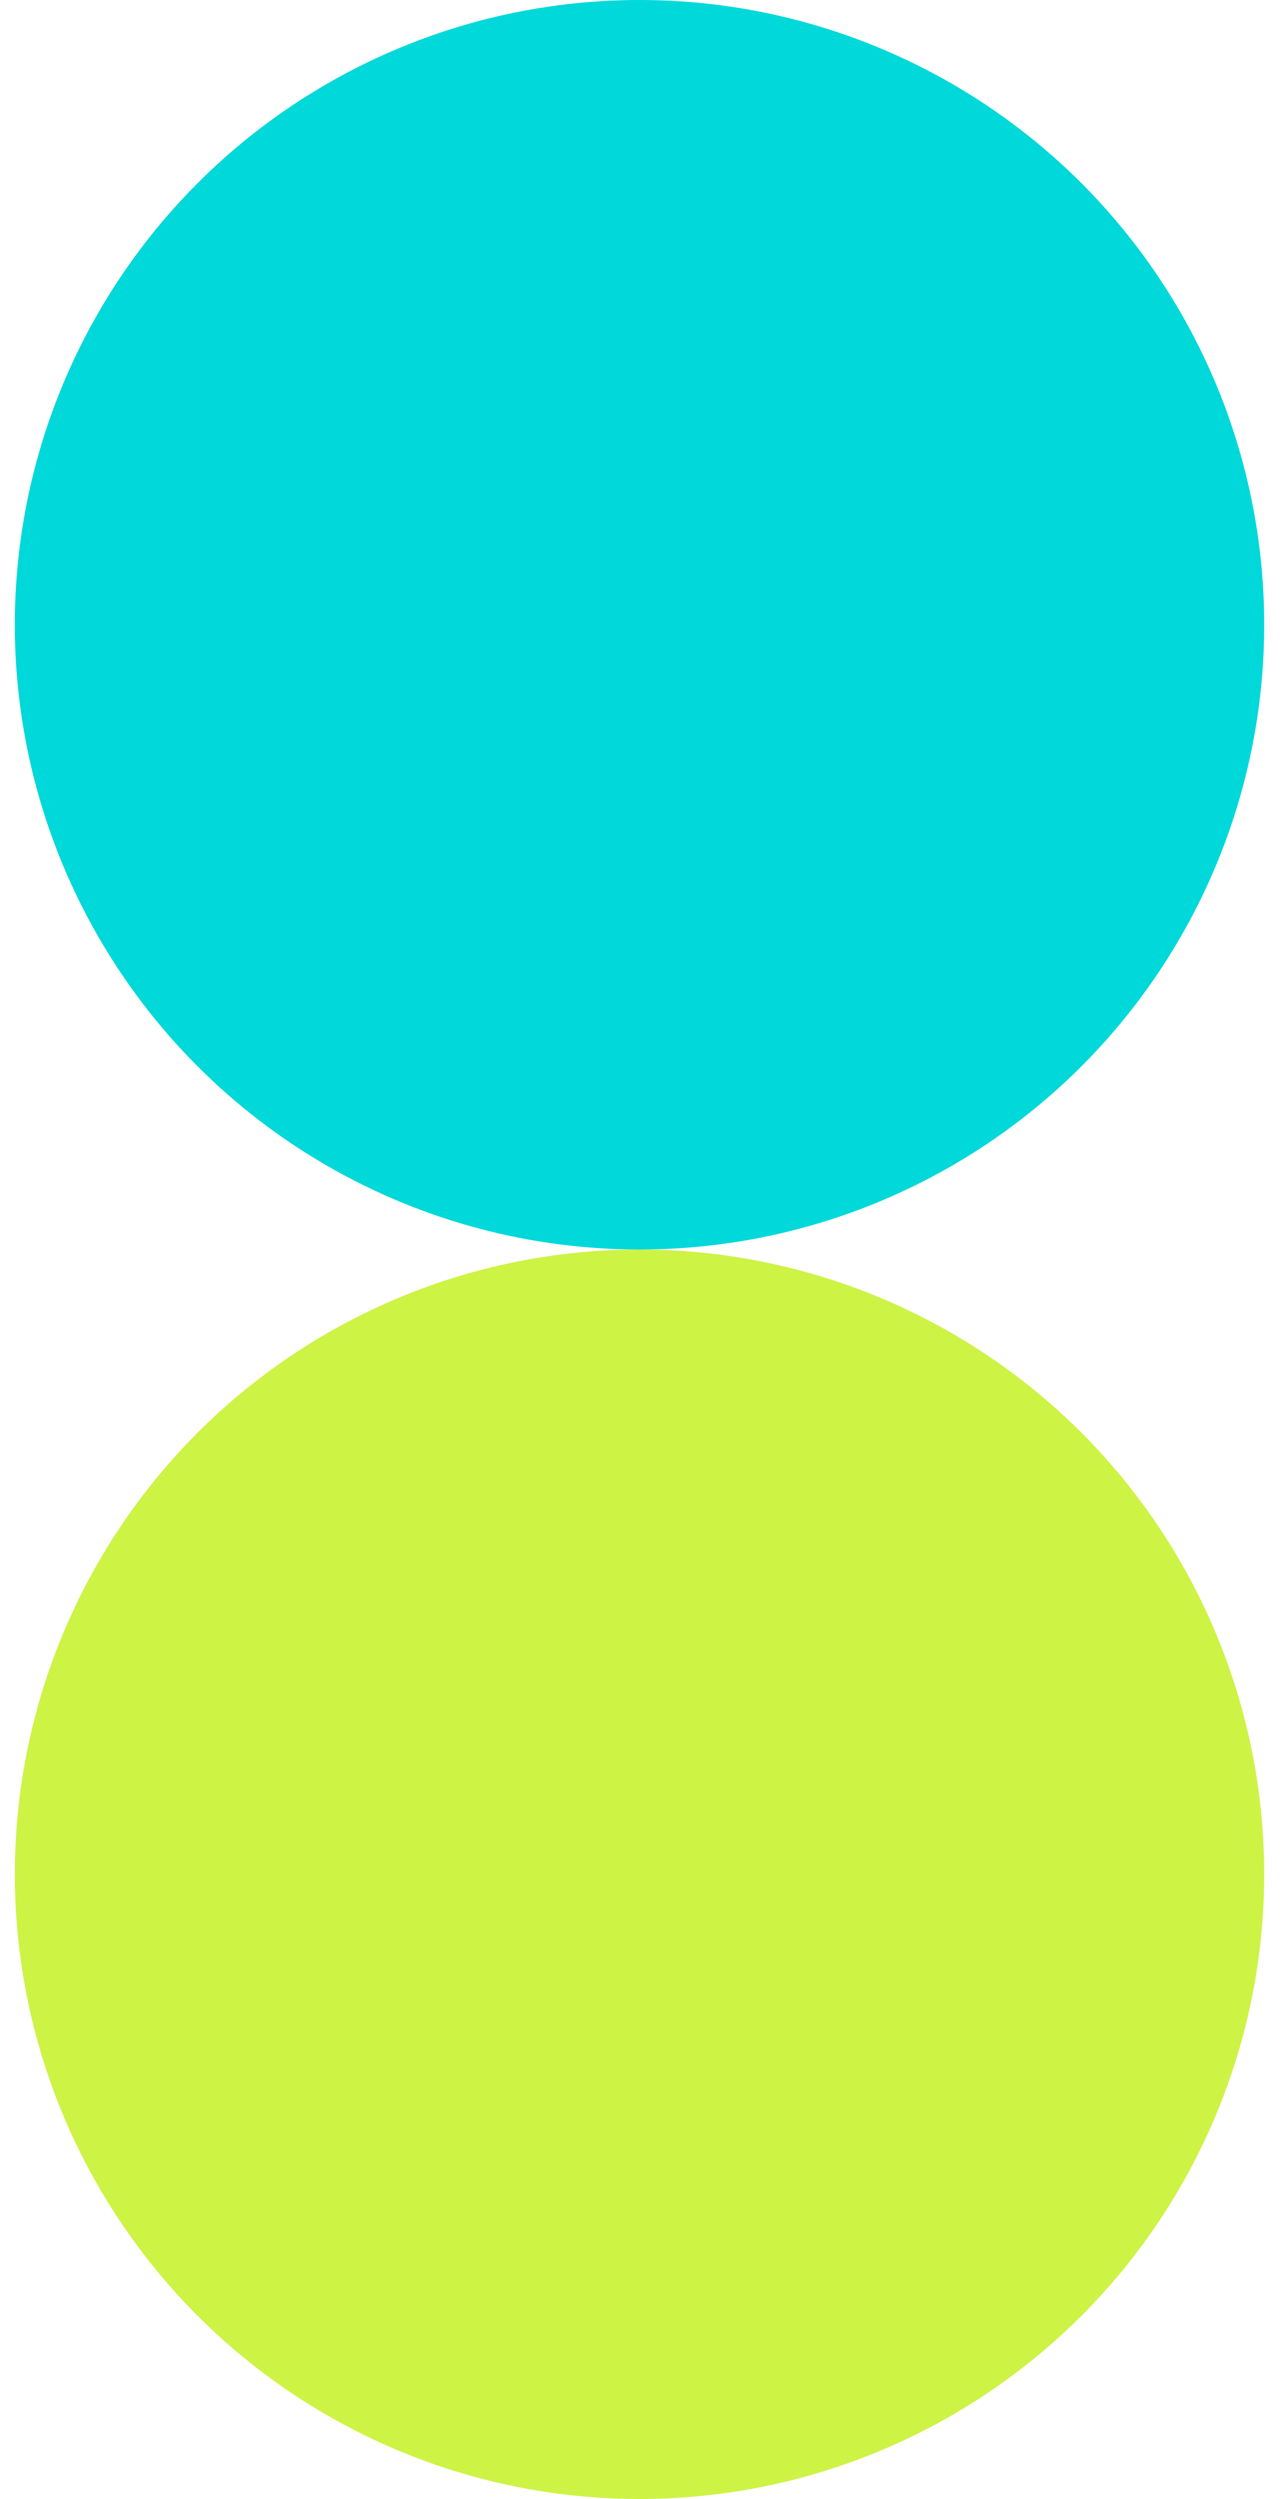
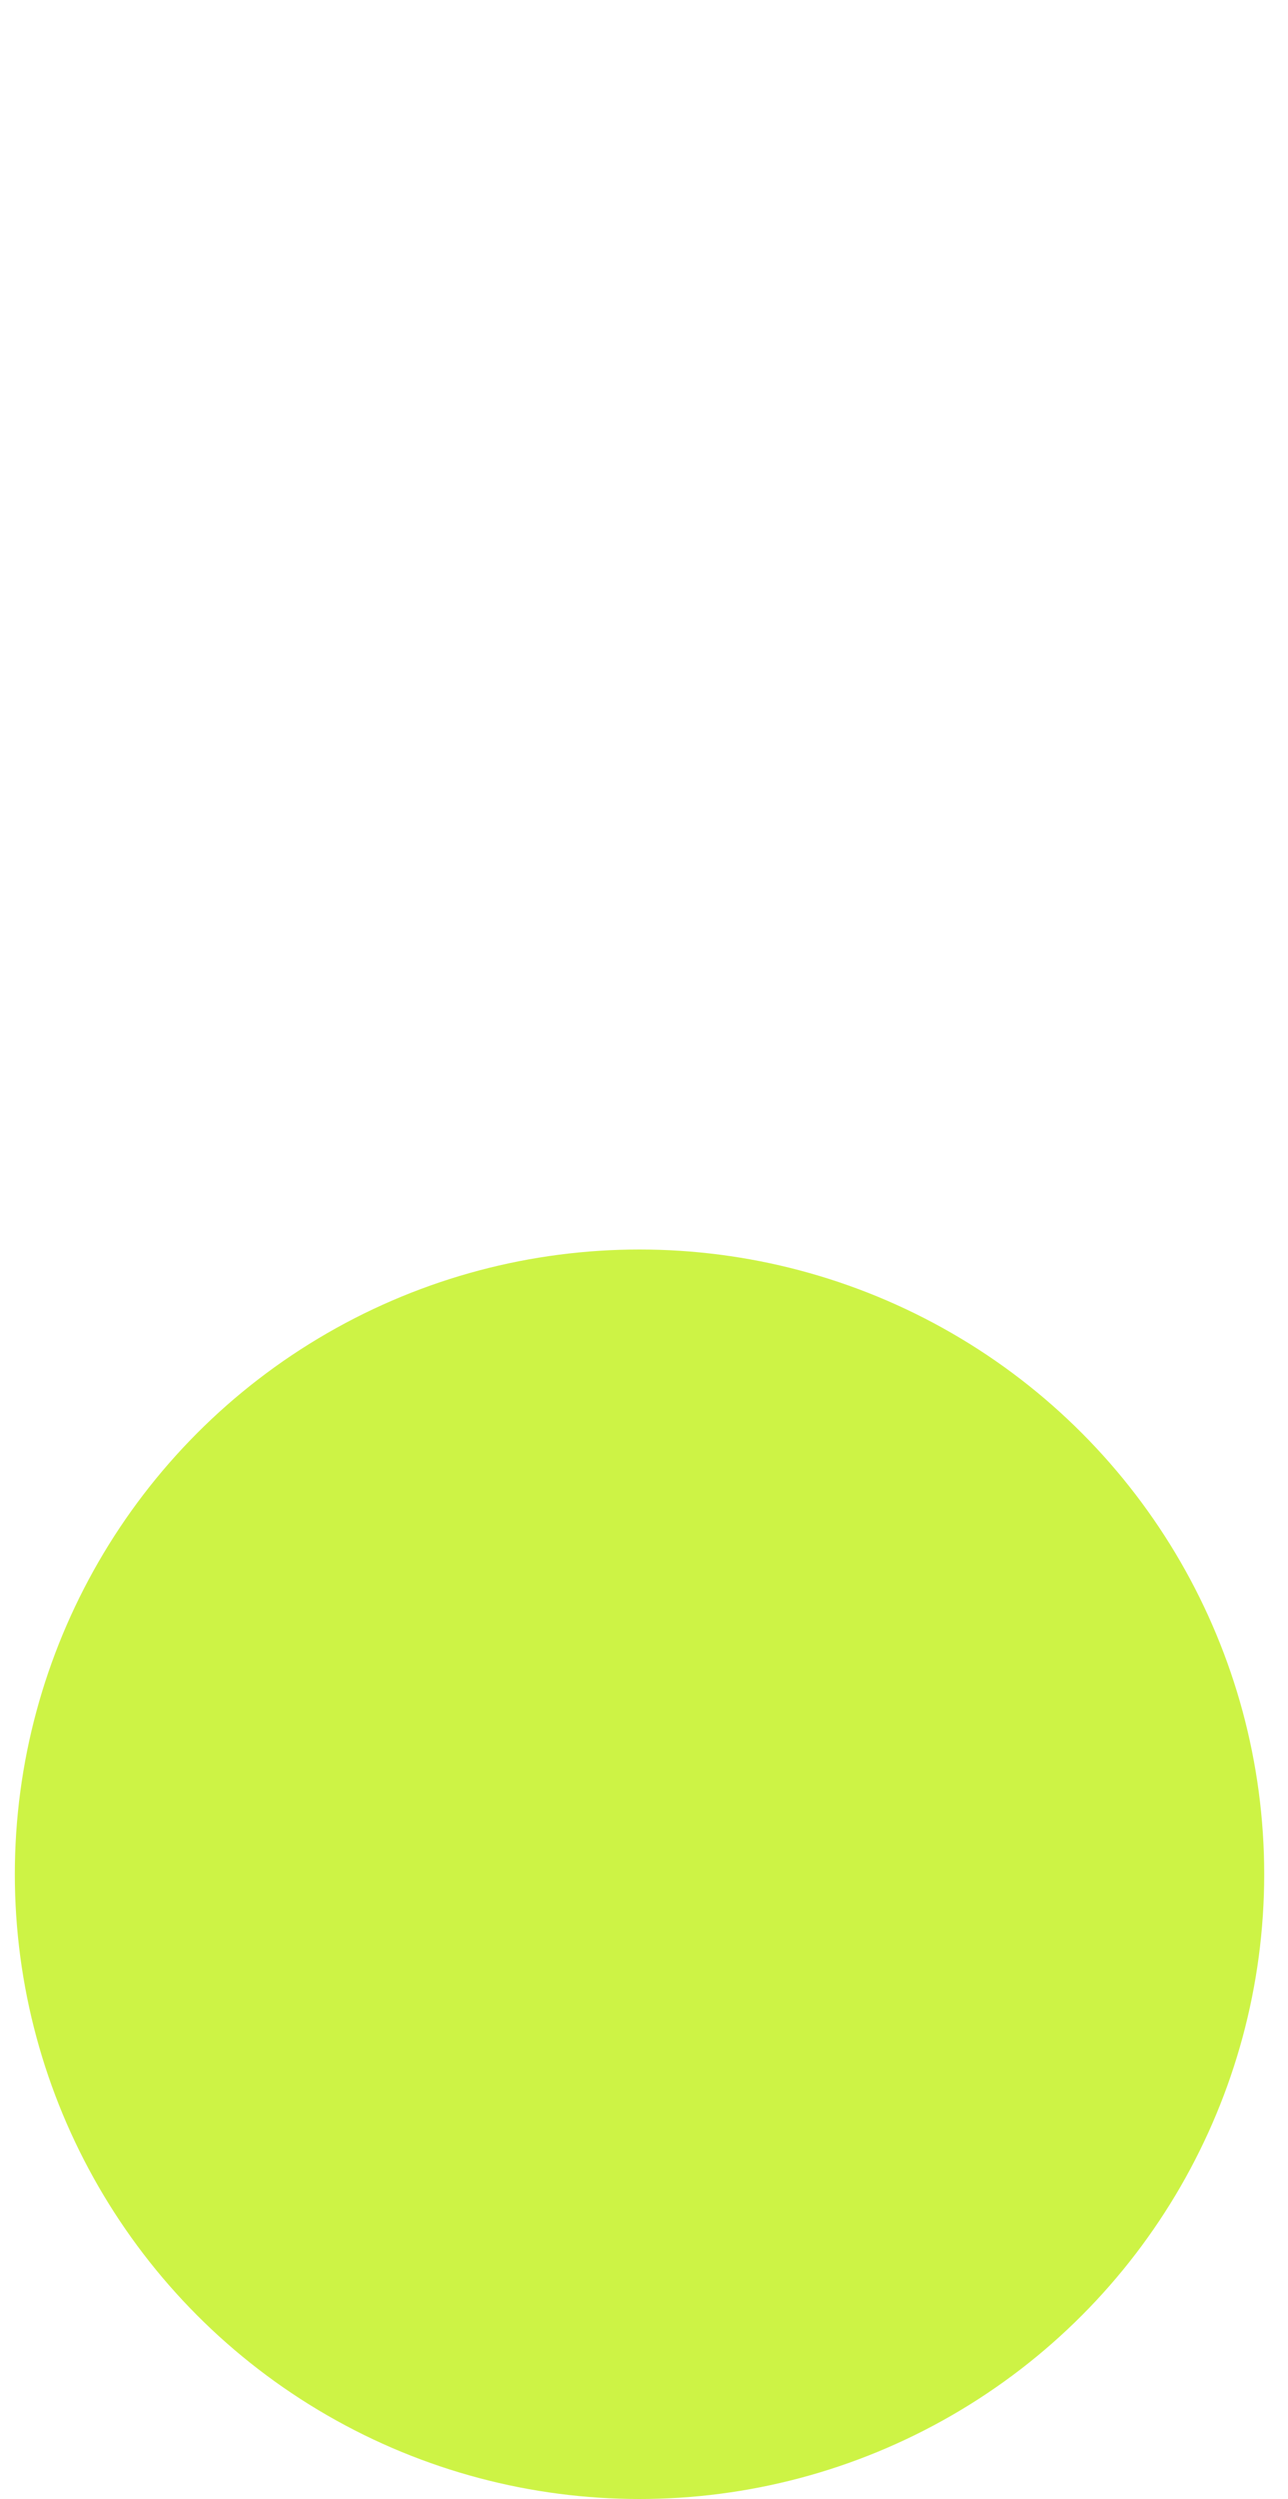
<svg xmlns="http://www.w3.org/2000/svg" width="50" height="97" viewBox="0 0 50 97" fill="none">
-   <circle cx="24.826" cy="24.25" r="24.25" fill="#00D8DA" />
  <circle cx="24.826" cy="72.75" r="24.25" fill="#CDF345" />
</svg>